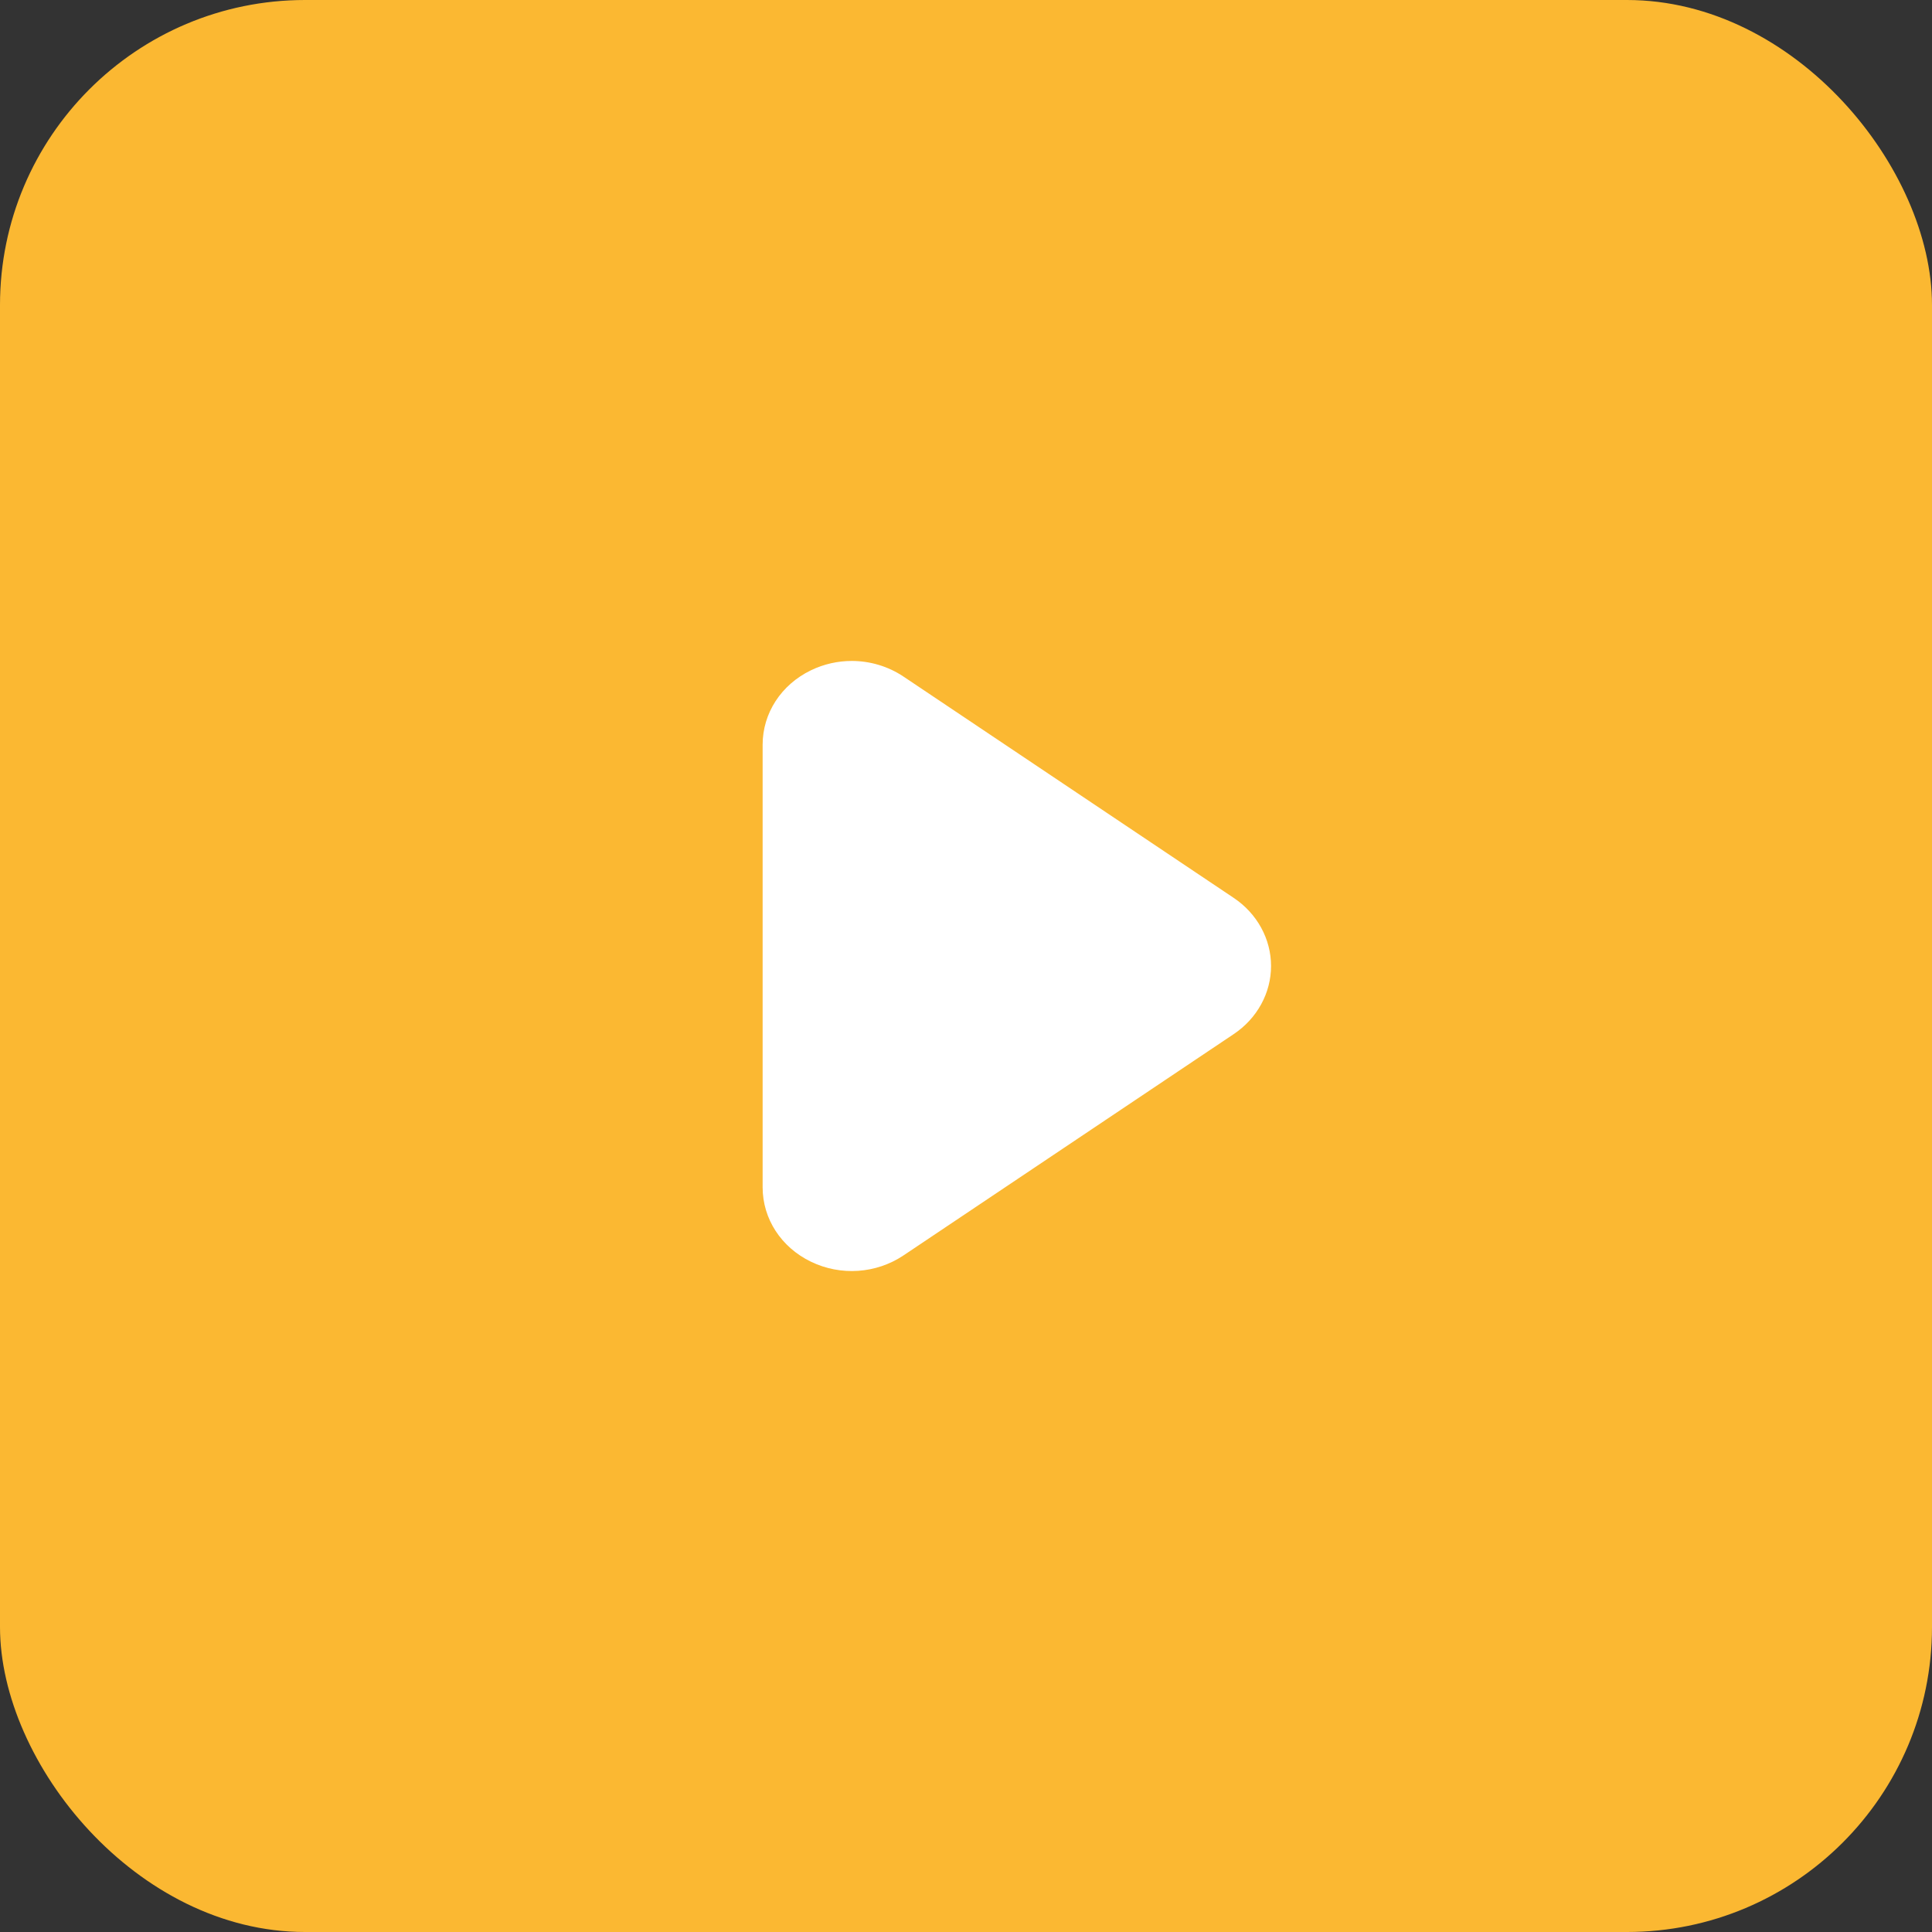
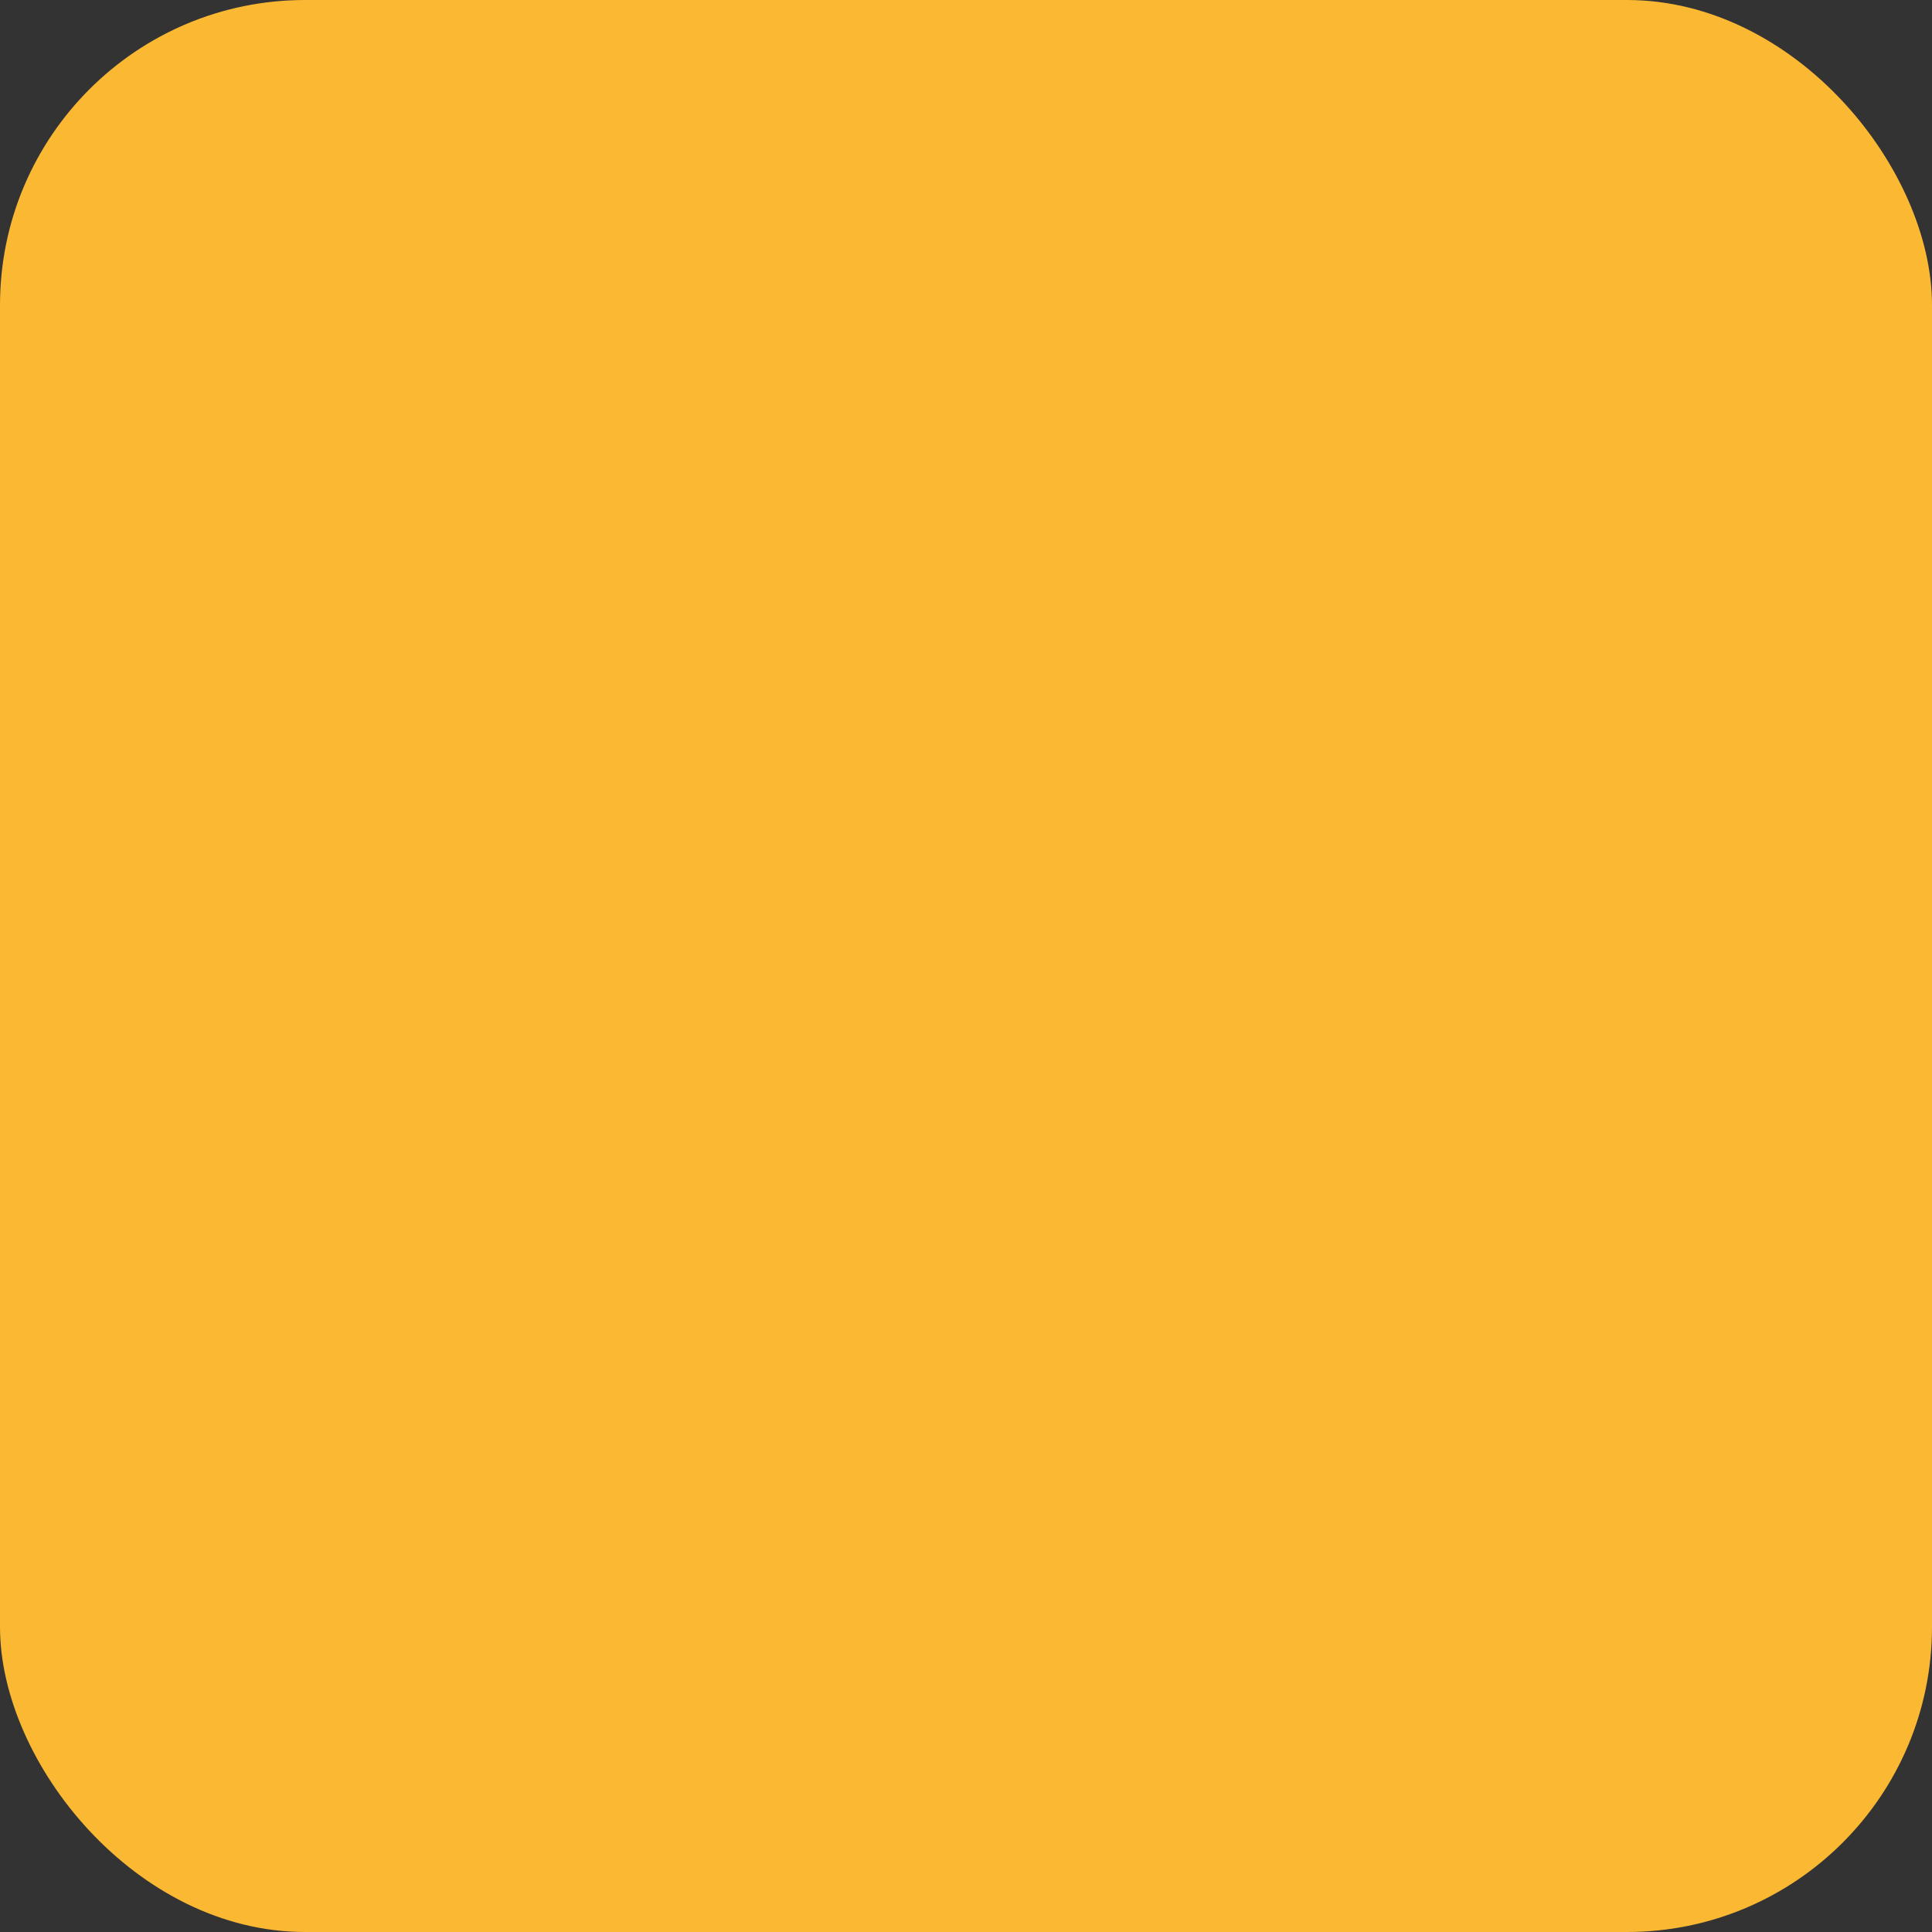
<svg xmlns="http://www.w3.org/2000/svg" width="38" height="38" viewBox="0 0 38 38" fill="none">
  <rect x="0" y="0" width="38" height="38" fill="#333333" stroke="none" />
  <rect width="38" height="38" rx="6" fill="#FBB832" />
-   <path d="M16.753 13C16.479 13 16.204 13.061 15.95 13.184C15.364 13.467 15 14.028 15 14.647V23.353C15 23.972 15.364 24.533 15.95 24.816C16.536 25.1 17.233 25.052 17.77 24.693L24.265 20.34C24.726 20.032 25 19.531 25 19C25 18.469 24.726 17.968 24.265 17.66L17.77 13.307C17.466 13.104 17.11 13 16.753 13Z" fill="white" />
</svg>